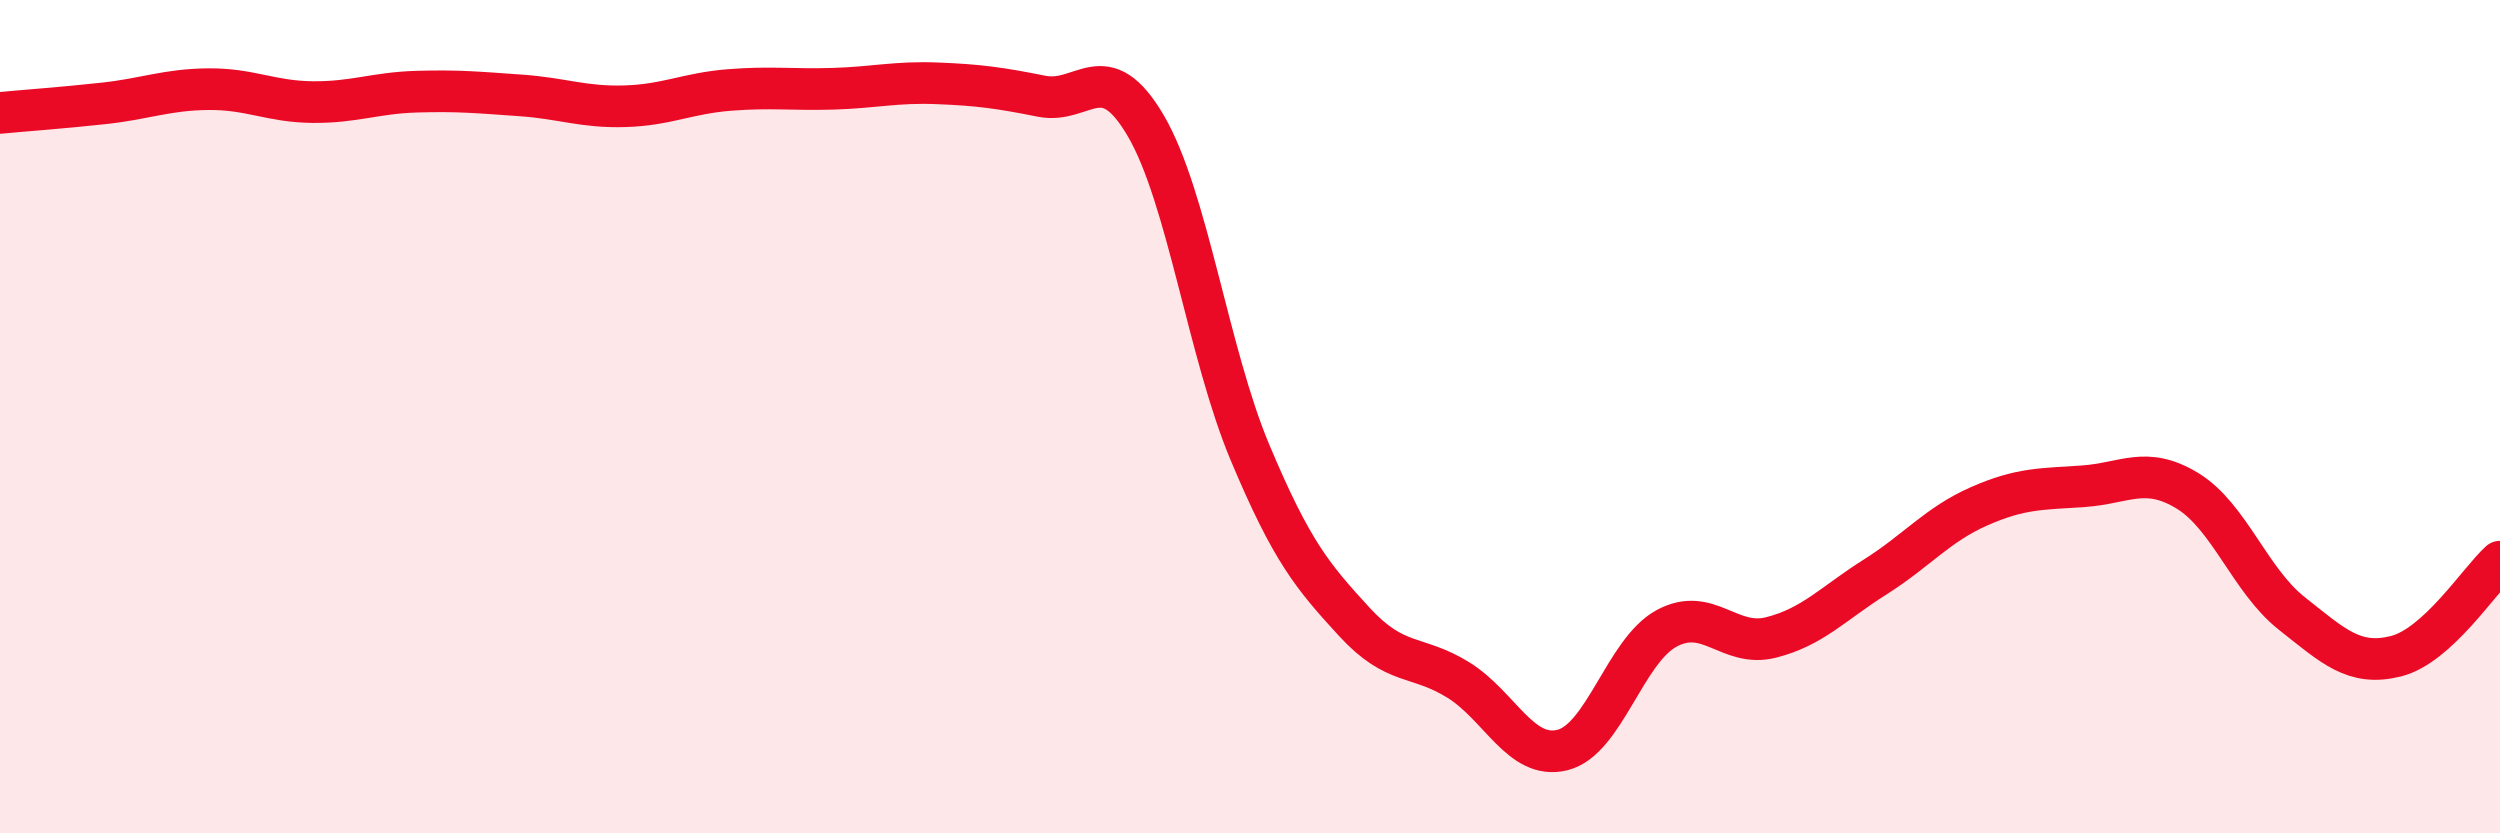
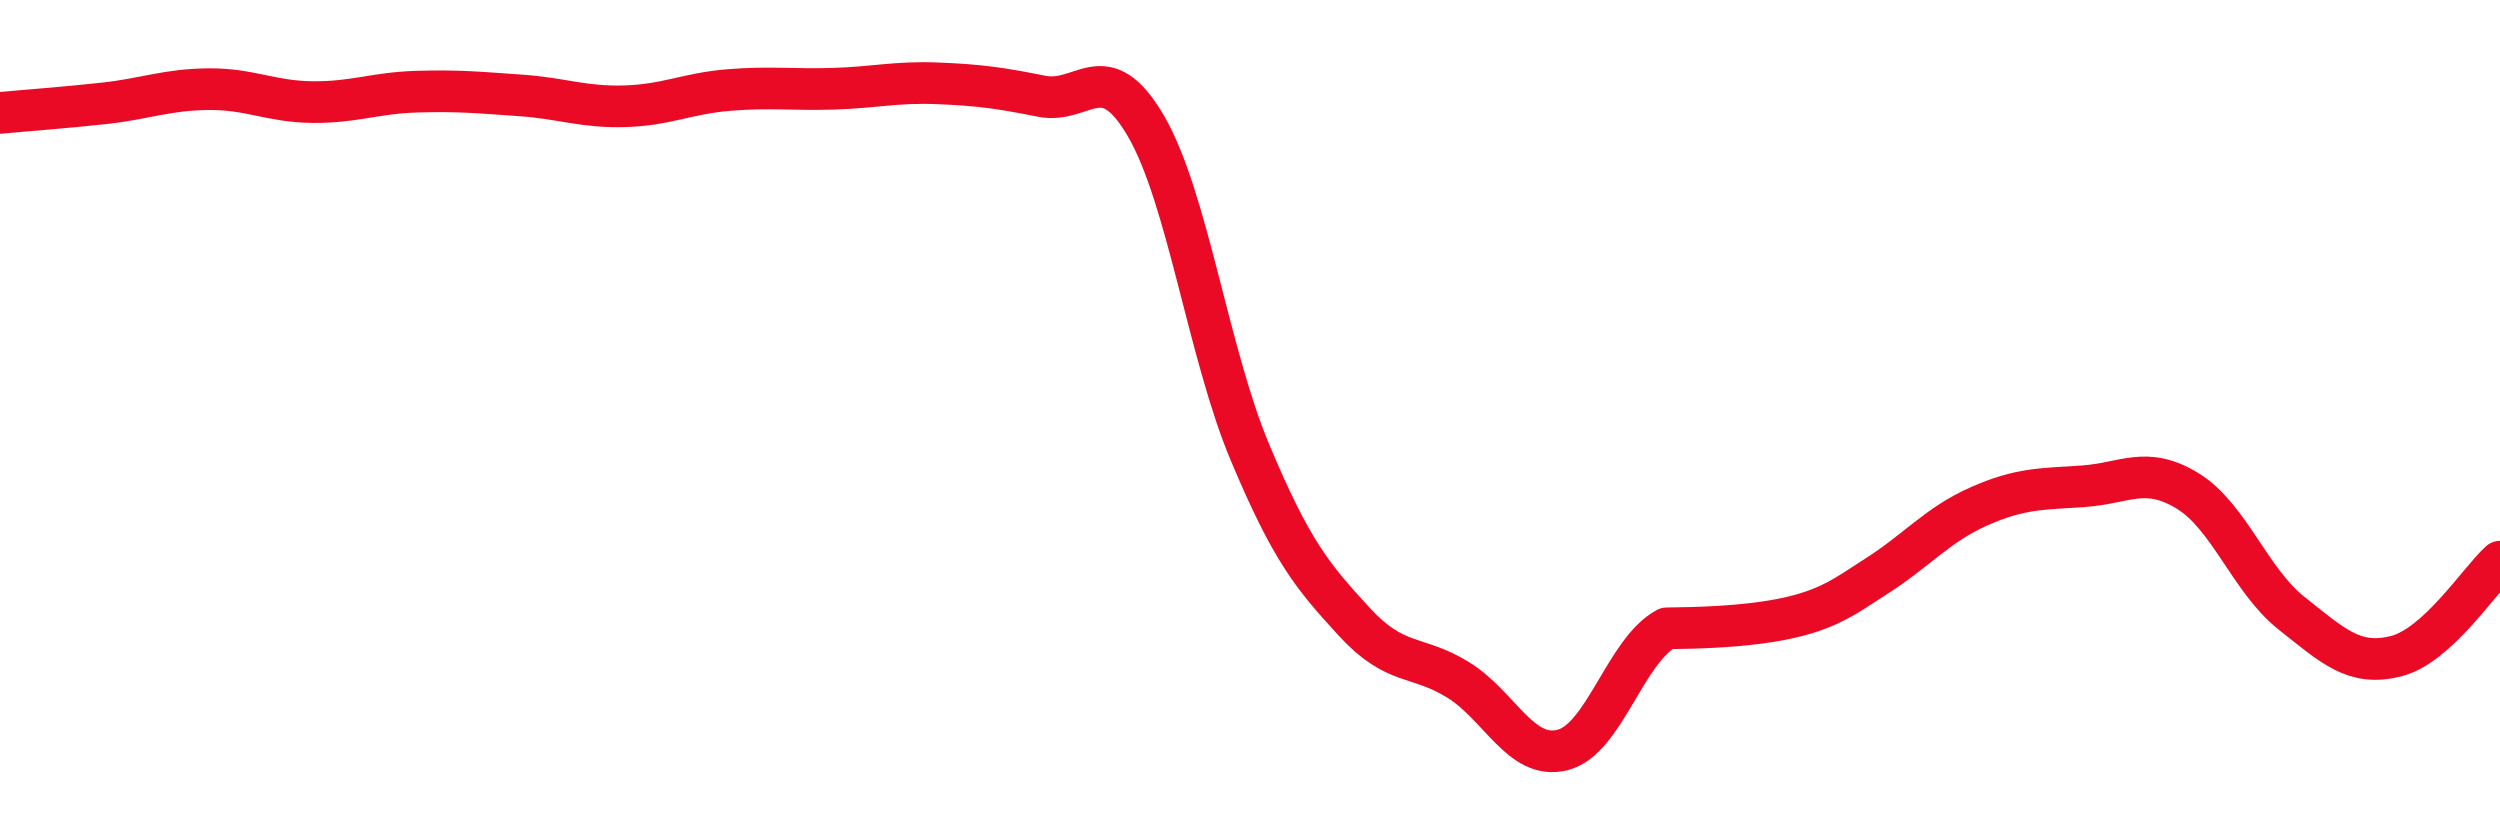
<svg xmlns="http://www.w3.org/2000/svg" width="60" height="20" viewBox="0 0 60 20">
-   <path d="M 0,2.71 C 0.5,2.66 1.5,2.59 2.5,2.48 C 3.5,2.37 4,2.15 5,2.14 C 6,2.13 6.5,2.44 7.5,2.45 C 8.5,2.46 9,2.23 10,2.2 C 11,2.17 11.5,2.22 12.5,2.29 C 13.5,2.36 14,2.58 15,2.55 C 16,2.52 16.5,2.24 17.5,2.16 C 18.5,2.08 19,2.16 20,2.13 C 21,2.1 21.5,1.96 22.5,2 C 23.5,2.04 24,2.11 25,2.31 C 26,2.51 26.5,1.31 27.5,3.02 C 28.5,4.73 29,8.48 30,10.86 C 31,13.24 31.5,13.83 32.5,14.92 C 33.5,16.01 34,15.7 35,16.32 C 36,16.94 36.5,18.25 37.5,18 C 38.5,17.75 39,15.62 40,15.08 C 41,14.54 41.5,15.55 42.5,15.3 C 43.5,15.05 44,14.48 45,13.85 C 46,13.22 46.5,12.59 47.5,12.15 C 48.5,11.71 49,11.74 50,11.67 C 51,11.6 51.5,11.17 52.5,11.78 C 53.5,12.39 54,13.93 55,14.72 C 56,15.51 56.5,16 57.5,15.75 C 58.5,15.5 59.5,13.93 60,13.48L60 20L0 20Z" fill="#EB0A25" opacity="0.1" stroke-linecap="round" stroke-linejoin="round" />
-   <path d="M 0,2.71 C 0.5,2.66 1.5,2.59 2.5,2.48 C 3.5,2.37 4,2.15 5,2.14 C 6,2.13 6.5,2.44 7.5,2.45 C 8.5,2.46 9,2.23 10,2.2 C 11,2.17 11.5,2.22 12.5,2.29 C 13.5,2.36 14,2.58 15,2.55 C 16,2.52 16.5,2.24 17.5,2.16 C 18.5,2.08 19,2.16 20,2.13 C 21,2.1 21.5,1.96 22.5,2 C 23.5,2.04 24,2.11 25,2.31 C 26,2.51 26.5,1.31 27.5,3.02 C 28.5,4.73 29,8.48 30,10.86 C 31,13.24 31.5,13.83 32.5,14.92 C 33.5,16.01 34,15.7 35,16.32 C 36,16.94 36.5,18.25 37.5,18 C 38.5,17.75 39,15.62 40,15.08 C 41,14.54 41.5,15.55 42.5,15.3 C 43.5,15.05 44,14.48 45,13.85 C 46,13.22 46.5,12.59 47.5,12.15 C 48.5,11.71 49,11.74 50,11.67 C 51,11.6 51.5,11.17 52.5,11.78 C 53.5,12.39 54,13.93 55,14.72 C 56,15.51 56.5,16 57.5,15.75 C 58.5,15.5 59.5,13.93 60,13.48" stroke="#EB0A25" stroke-width="1" fill="none" stroke-linecap="round" stroke-linejoin="round" />
+   <path d="M 0,2.71 C 0.5,2.66 1.5,2.59 2.5,2.48 C 3.5,2.37 4,2.15 5,2.14 C 6,2.13 6.5,2.44 7.5,2.45 C 8.5,2.46 9,2.23 10,2.2 C 11,2.17 11.5,2.22 12.5,2.29 C 13.5,2.36 14,2.58 15,2.55 C 16,2.52 16.5,2.24 17.5,2.16 C 18.5,2.08 19,2.16 20,2.13 C 21,2.1 21.5,1.96 22.5,2 C 23.5,2.04 24,2.11 25,2.31 C 26,2.51 26.5,1.31 27.5,3.02 C 28.5,4.73 29,8.48 30,10.86 C 31,13.24 31.5,13.83 32.5,14.92 C 33.5,16.01 34,15.7 35,16.32 C 36,16.94 36.5,18.25 37.5,18 C 38.5,17.75 39,15.62 40,15.08 C 43.5,15.05 44,14.48 45,13.85 C 46,13.22 46.5,12.59 47.5,12.15 C 48.5,11.71 49,11.74 50,11.67 C 51,11.6 51.5,11.17 52.5,11.78 C 53.5,12.39 54,13.93 55,14.72 C 56,15.51 56.5,16 57.5,15.75 C 58.5,15.5 59.5,13.93 60,13.48" stroke="#EB0A25" stroke-width="1" fill="none" stroke-linecap="round" stroke-linejoin="round" />
</svg>